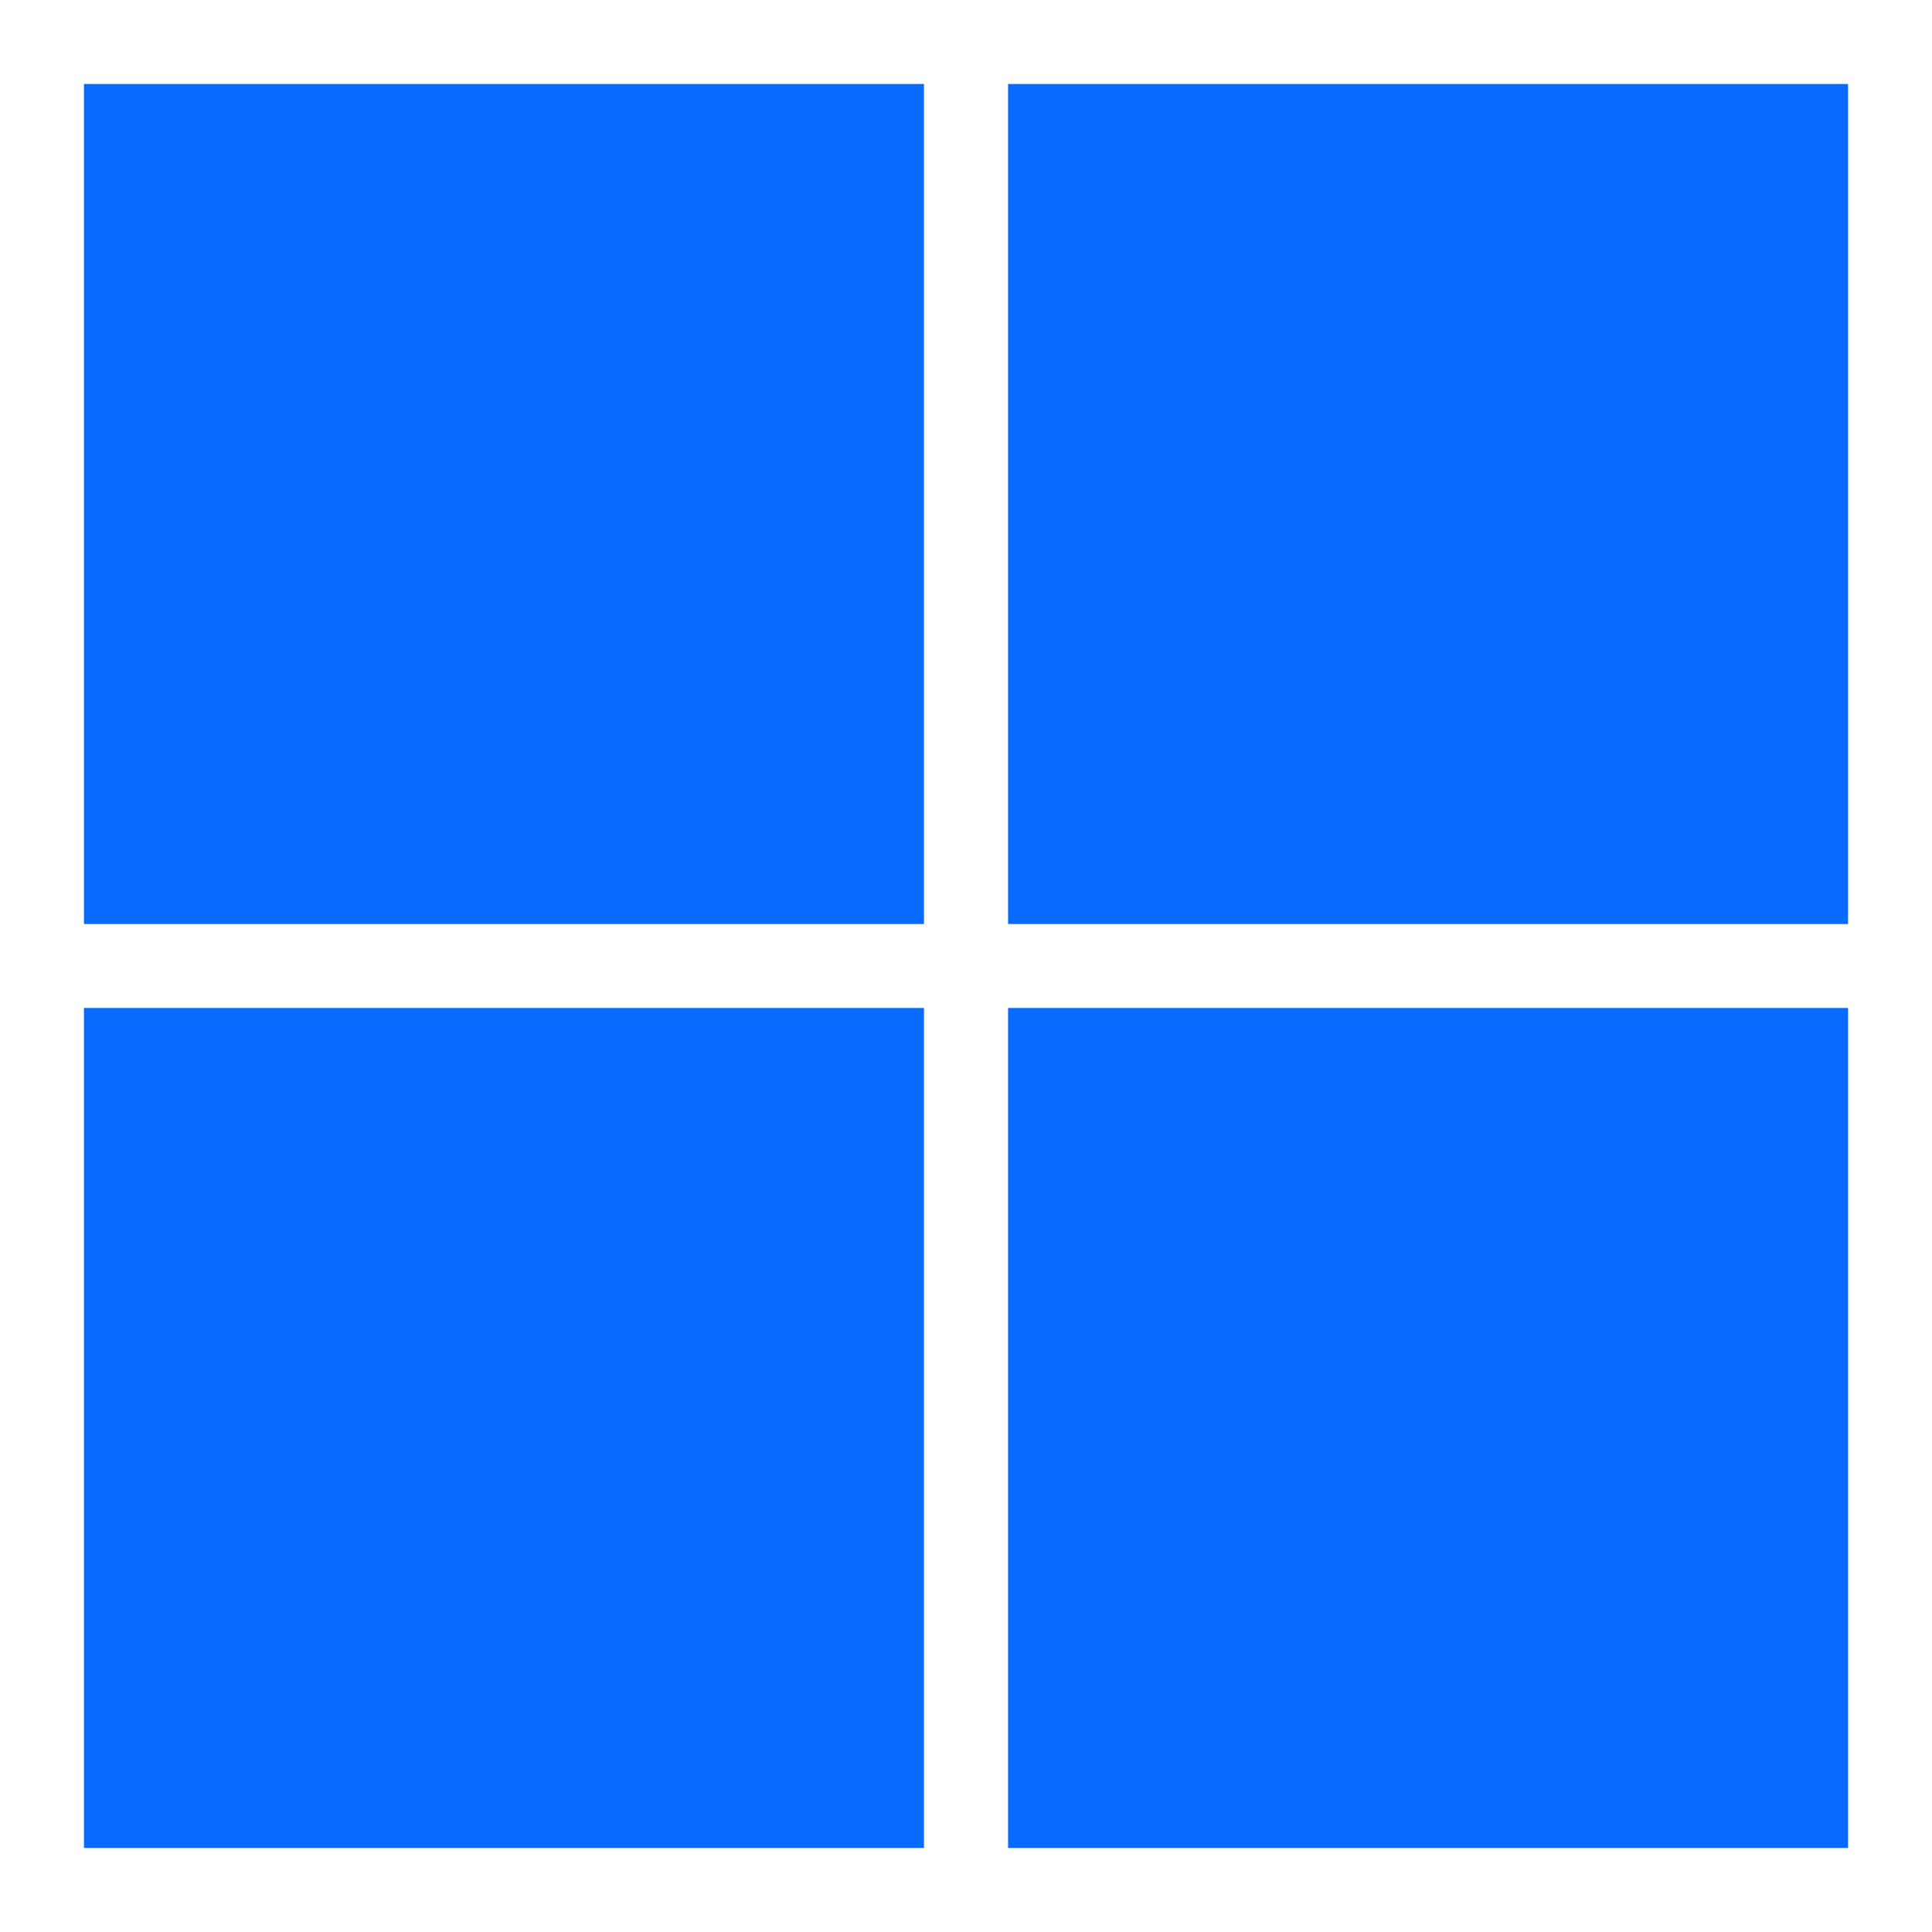
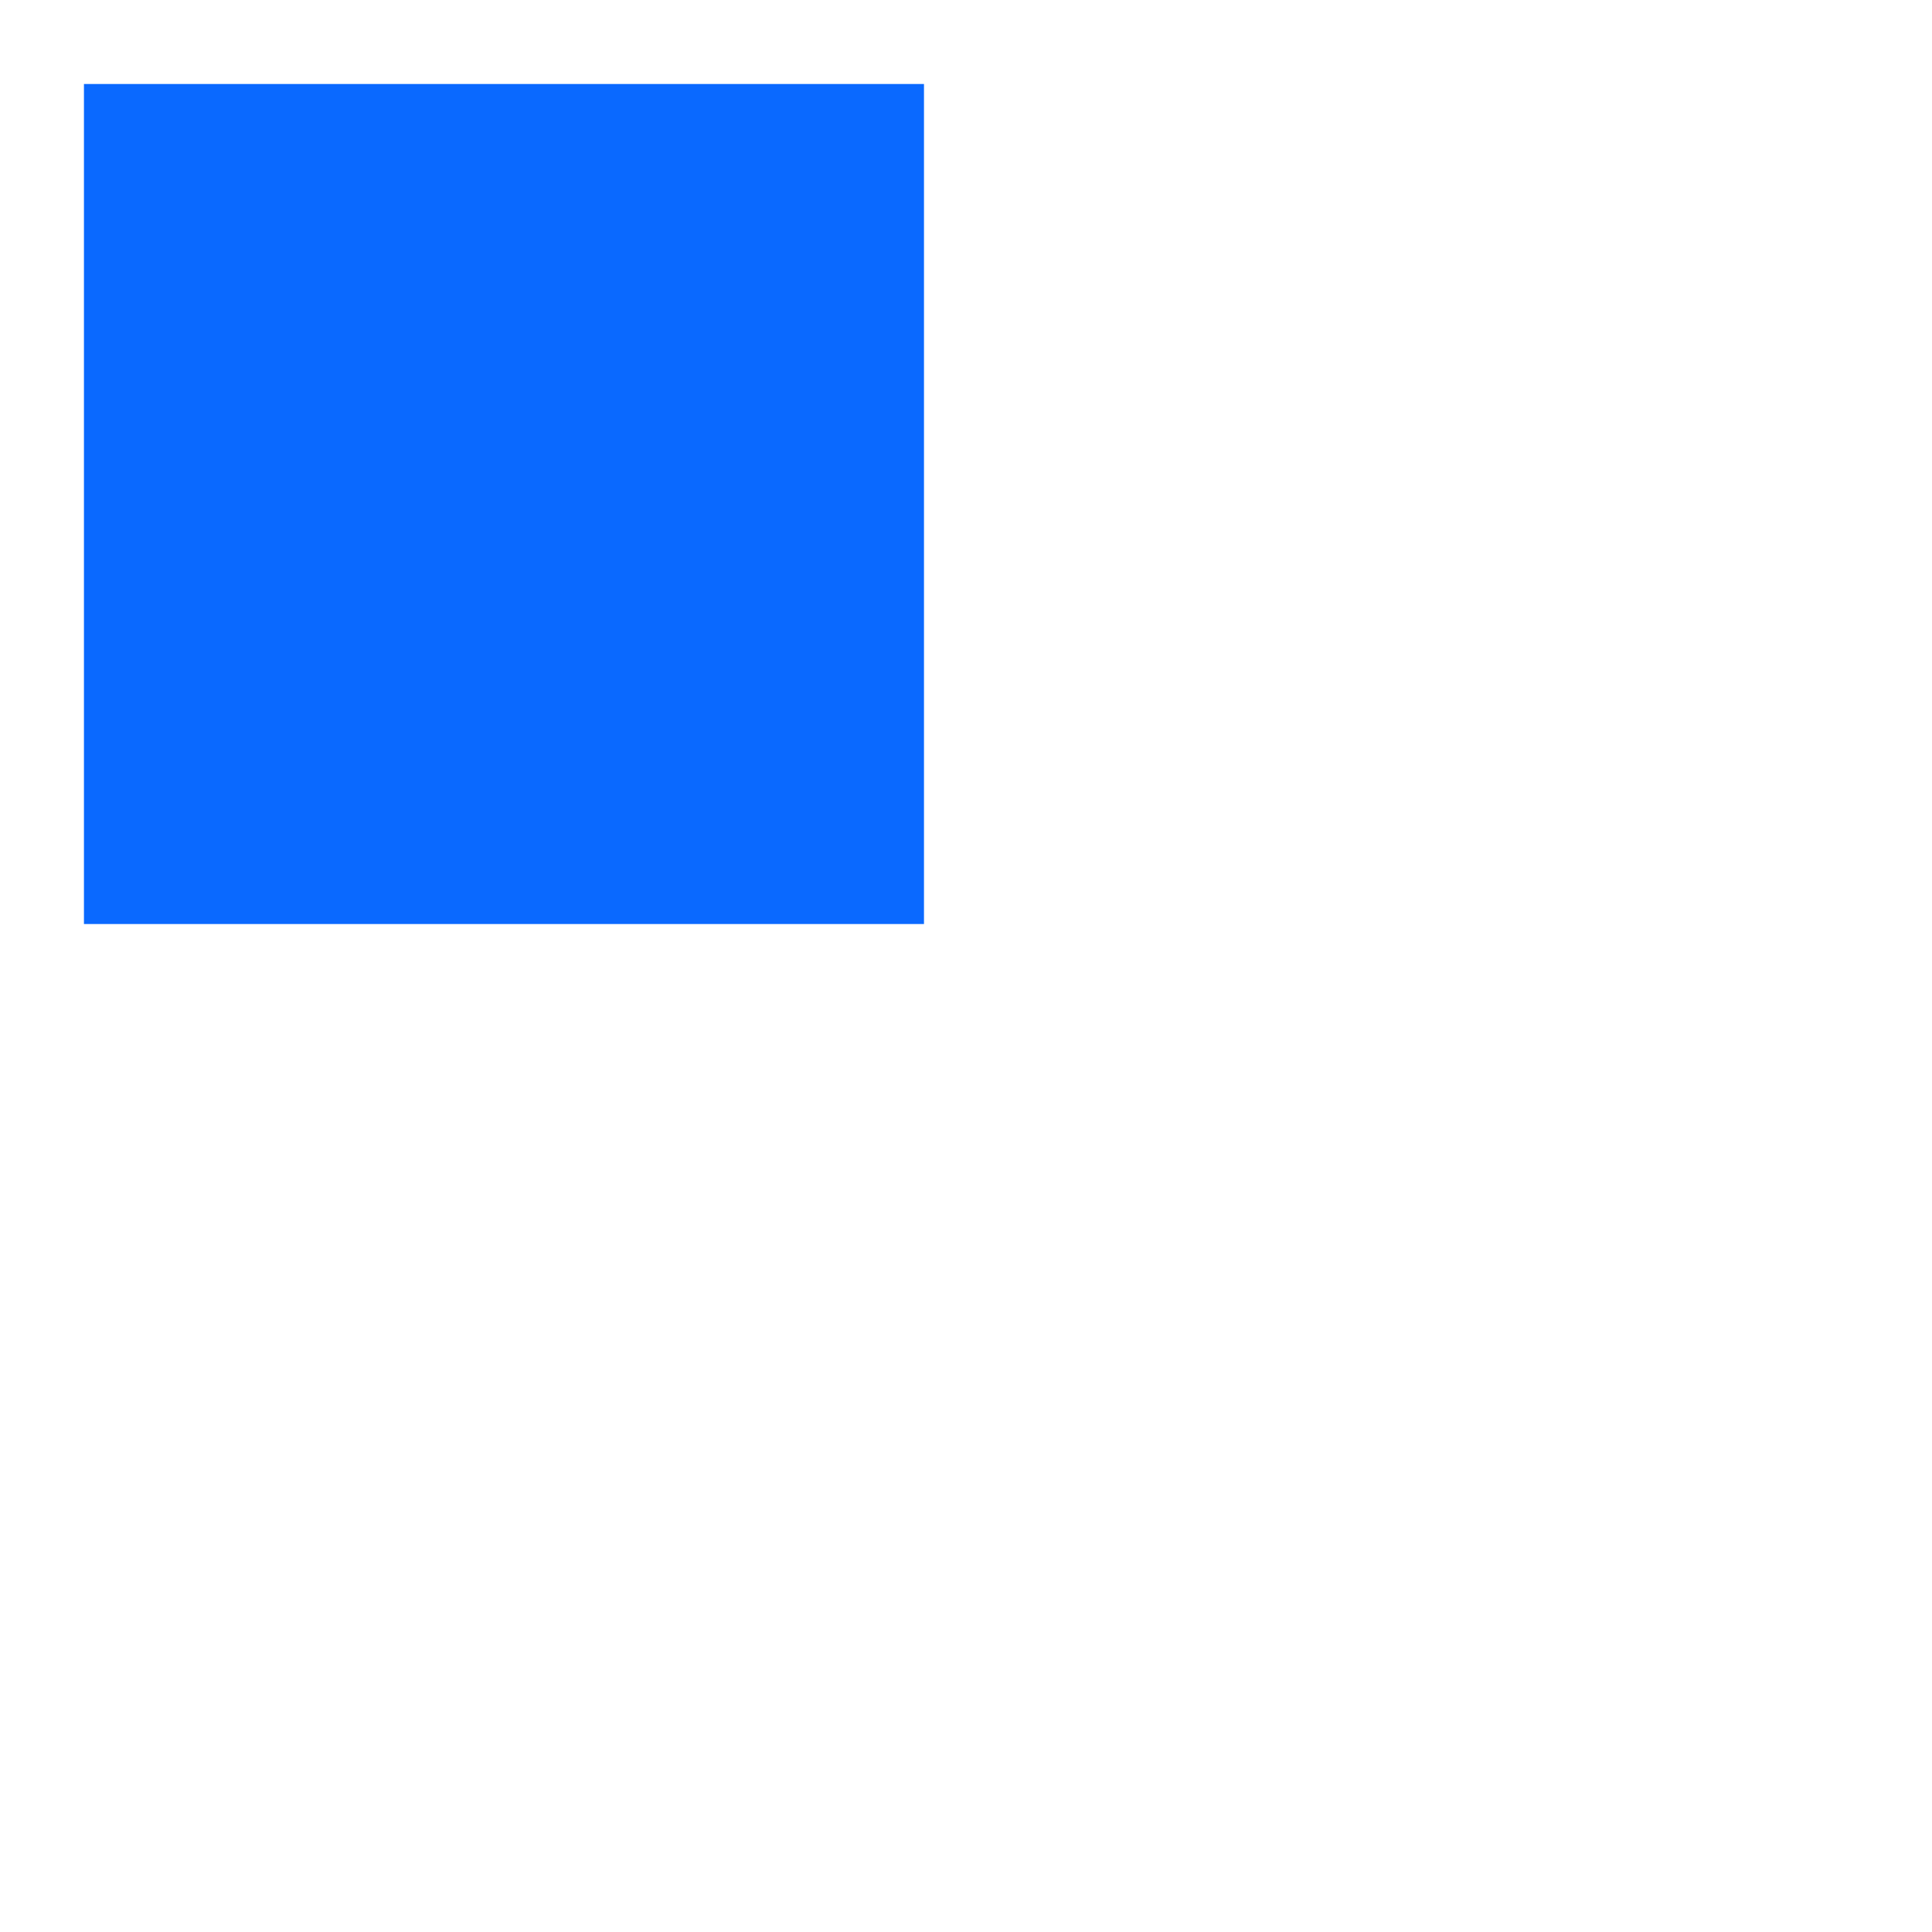
<svg xmlns="http://www.w3.org/2000/svg" width="40" height="40" viewBox="0 0 40 40" fill="none">
  <path d="M1.738 1.739H19.13V19.131H1.738V1.739Z" fill="#0A69FF" />
-   <path d="M20.871 1.739H38.262V19.131H20.871V1.739Z" fill="#0A69FF" />
-   <path d="M1.738 20.869H19.13V38.26H1.738V20.869Z" fill="#0A69FF" />
-   <path d="M20.871 20.869H38.262V38.26H20.871V20.869Z" fill="#0A69FF" />
</svg>